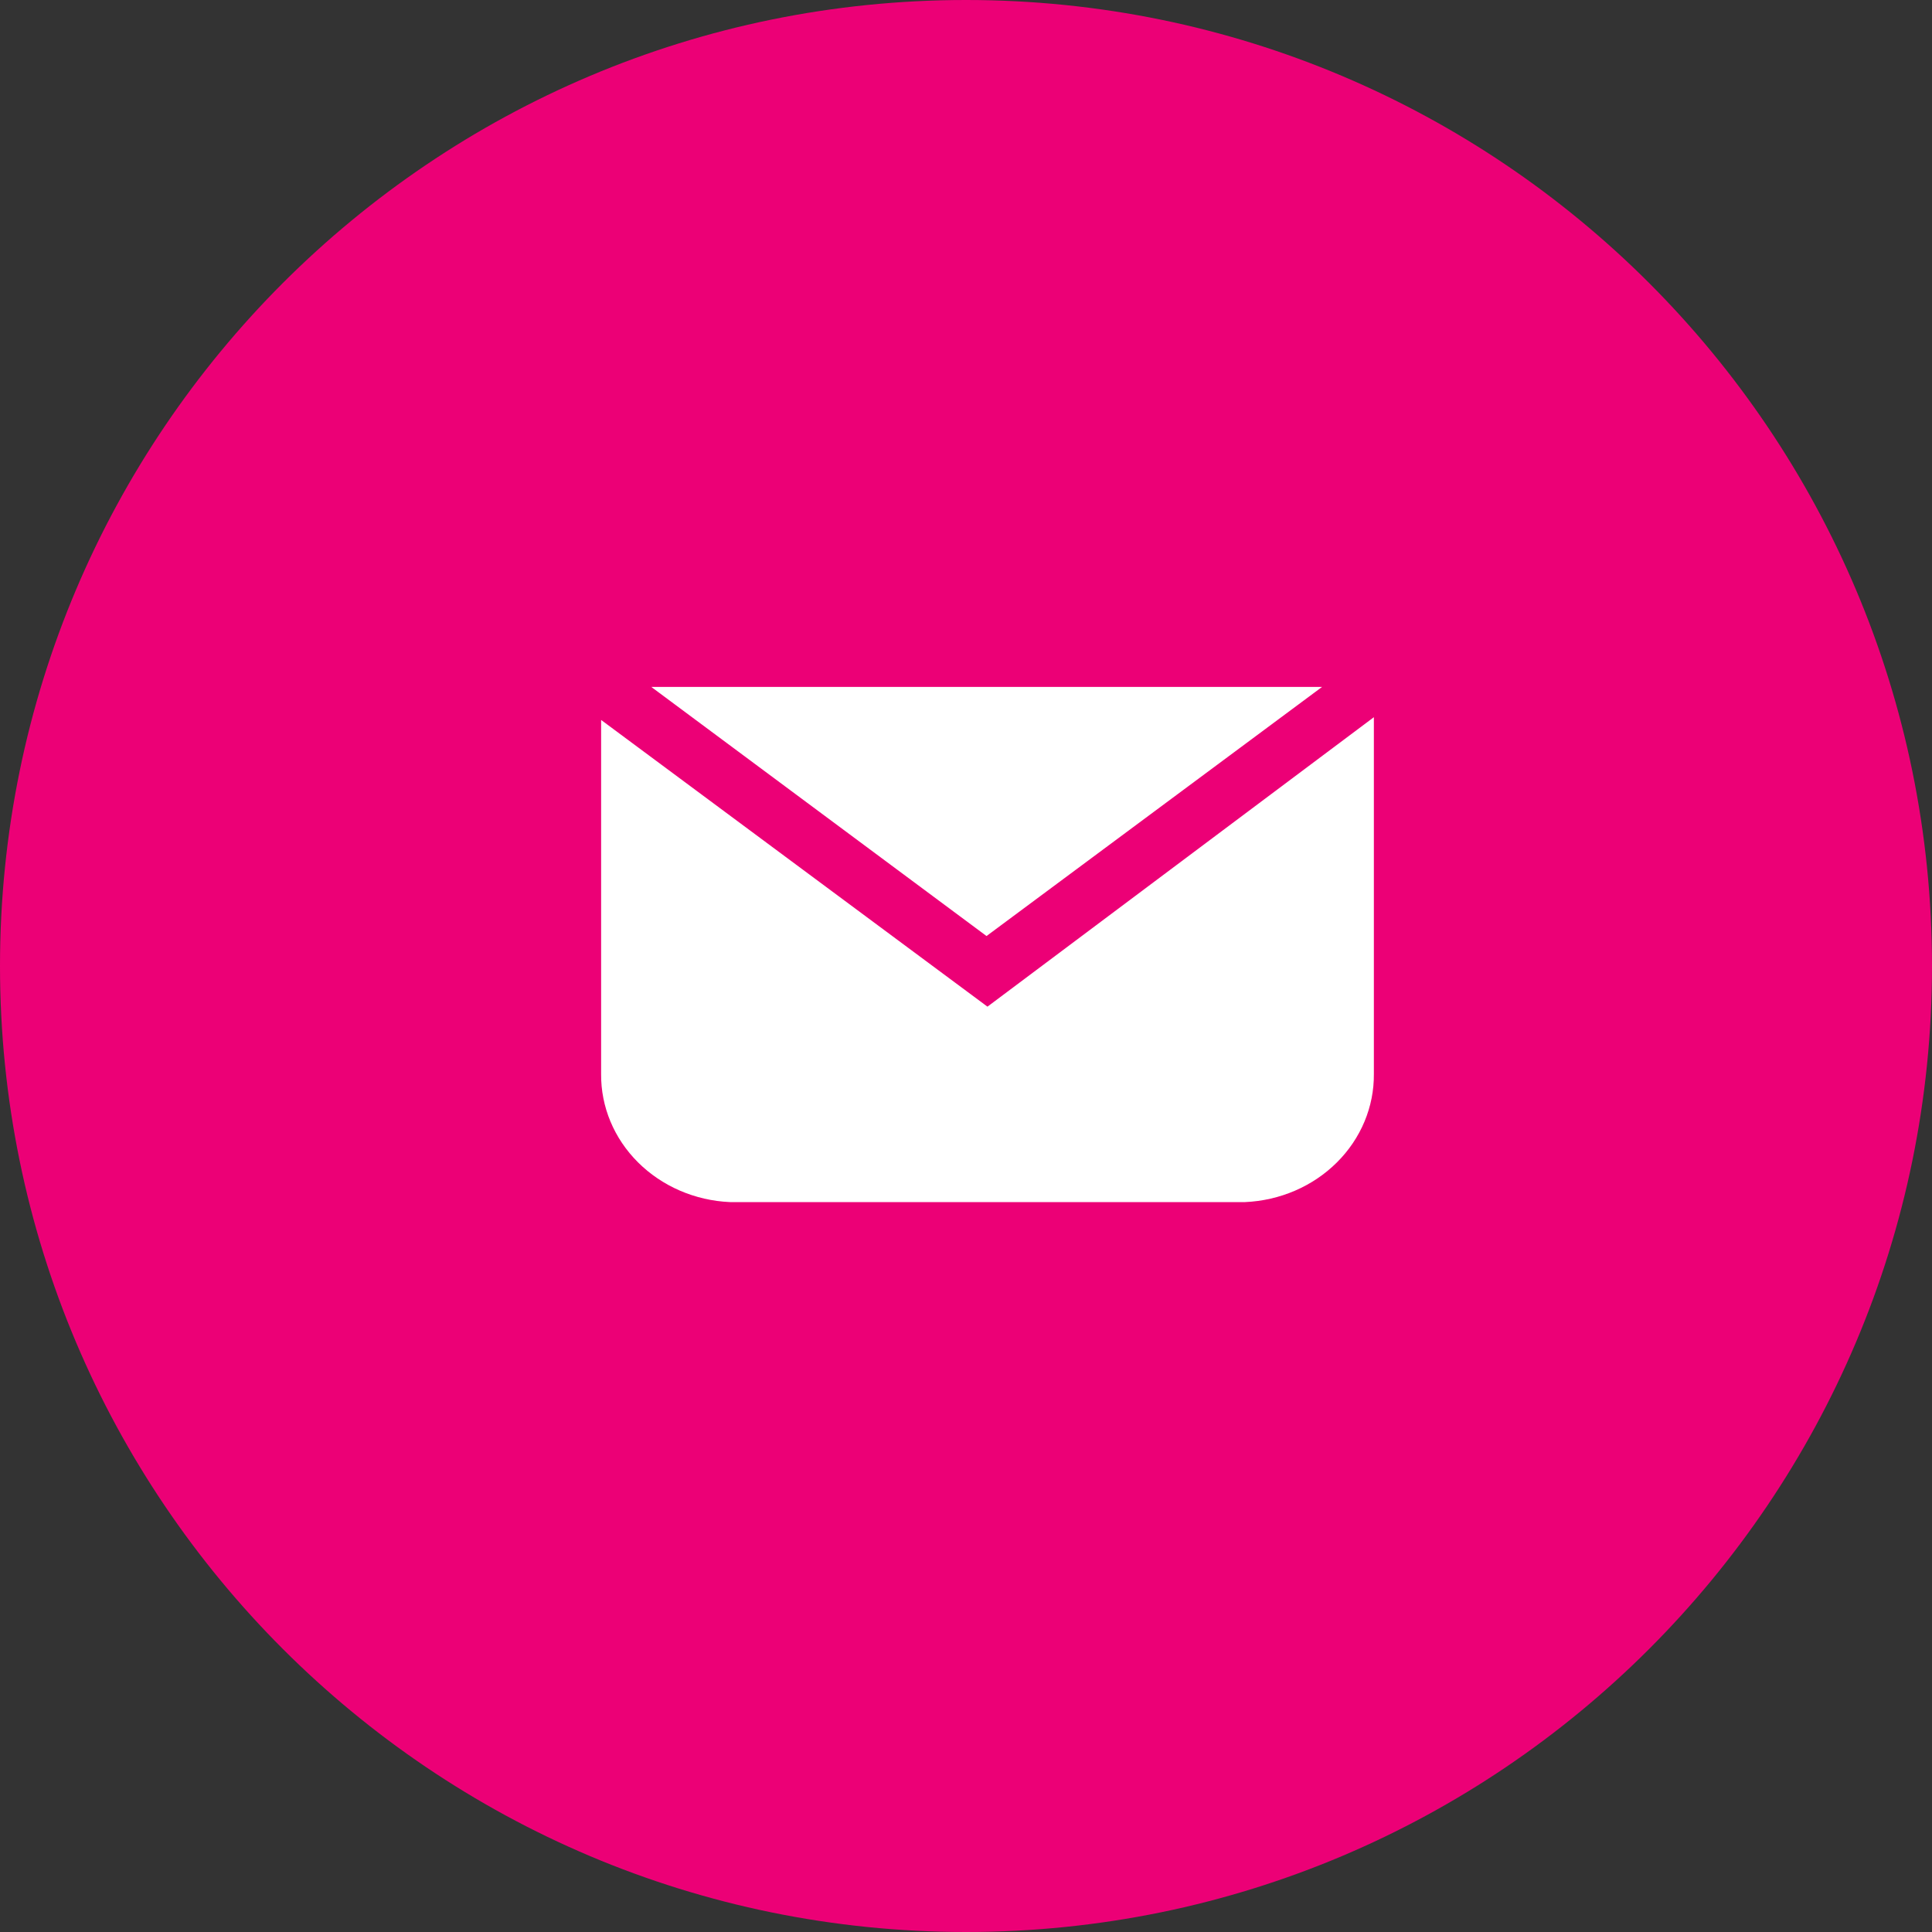
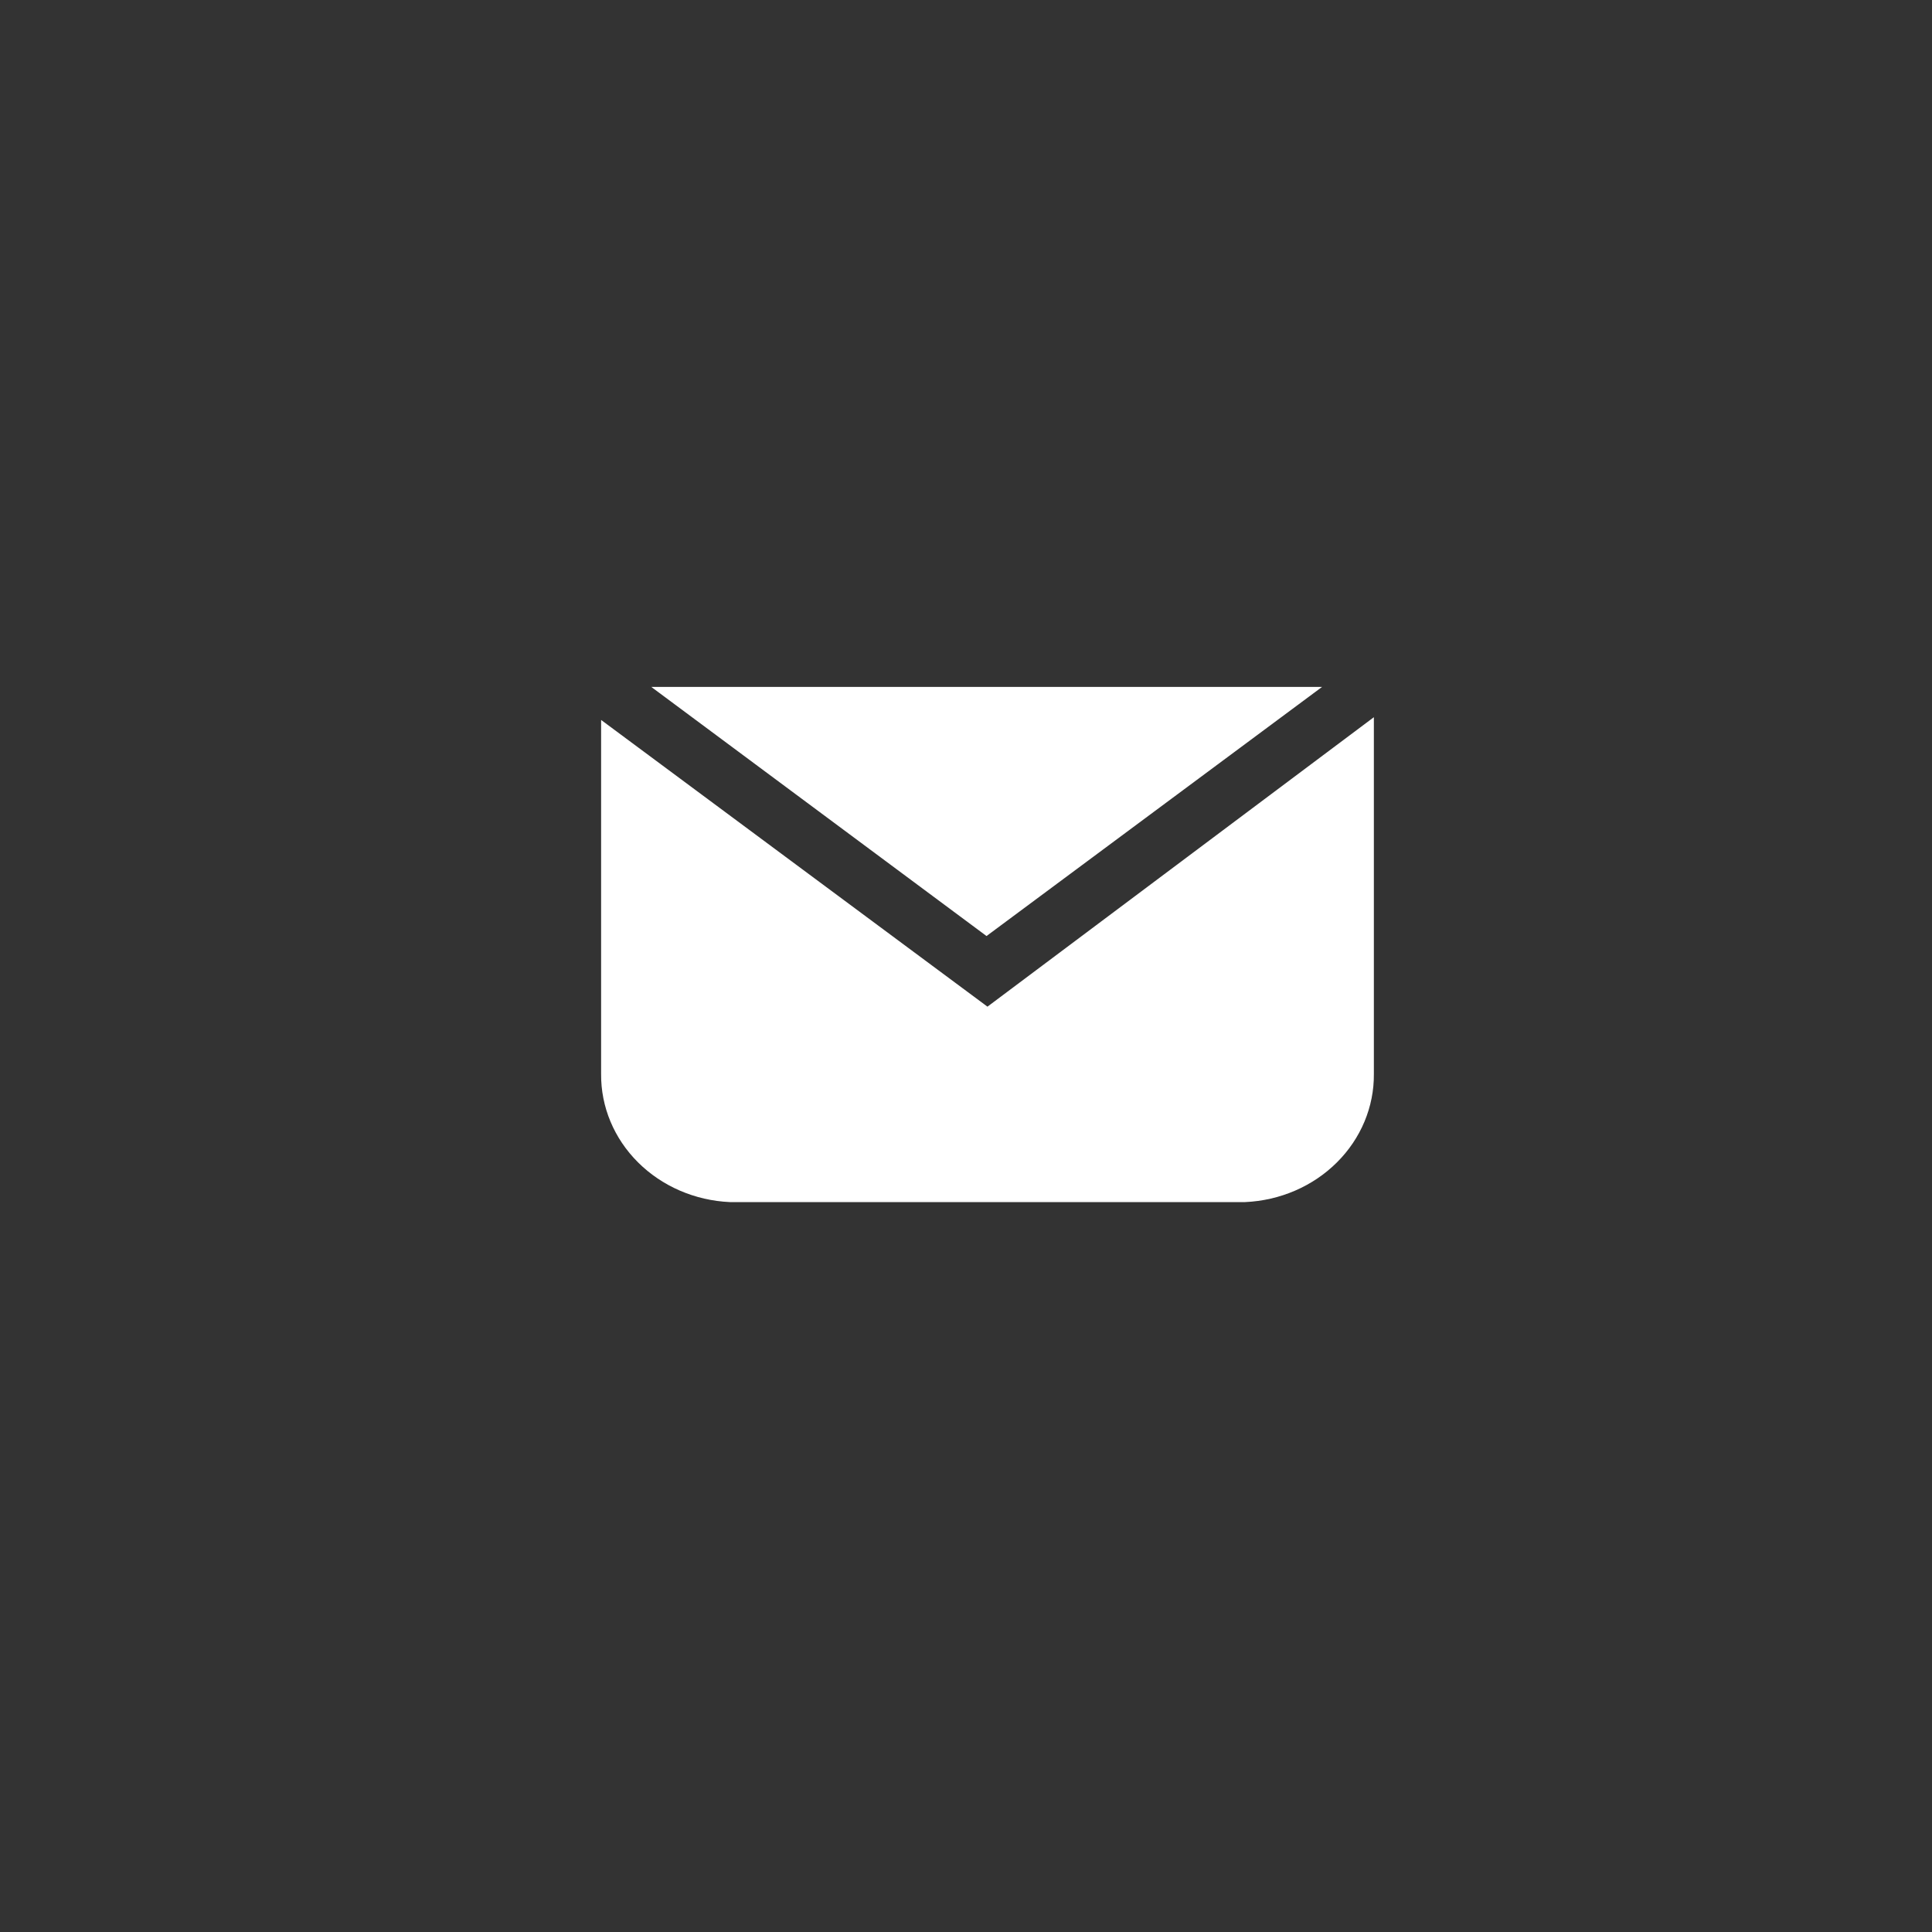
<svg xmlns="http://www.w3.org/2000/svg" height="45" viewBox="0 0 45 45" width="45">
  <rect x="0" y="0" width="45" height="45" fill="#333333" stroke="none" />
  <g fill="none" fill-rule="evenodd">
-     <path d="m22.5 0c-12.426 0-22.5 10.074-22.5 22.5s10.074 22.5 22.5 22.5 22.5-10.074 22.5-22.5-10.074-22.5-22.5-22.5z" fill="#ec0076" />
    <path d="m15.17 16h15.623l-7.815 5.802zm7.83 7.447 9-6.742v8.309c.007.766-.302 1.505-.861 2.061-.559.557-1.325.888-2.139.924h-11.999c-.814-.036-1.58-.368-2.139-.924-.56-.557-.868-1.295-.861-2.061v-8.245z" fill="#fff" />
  </g>
</svg>